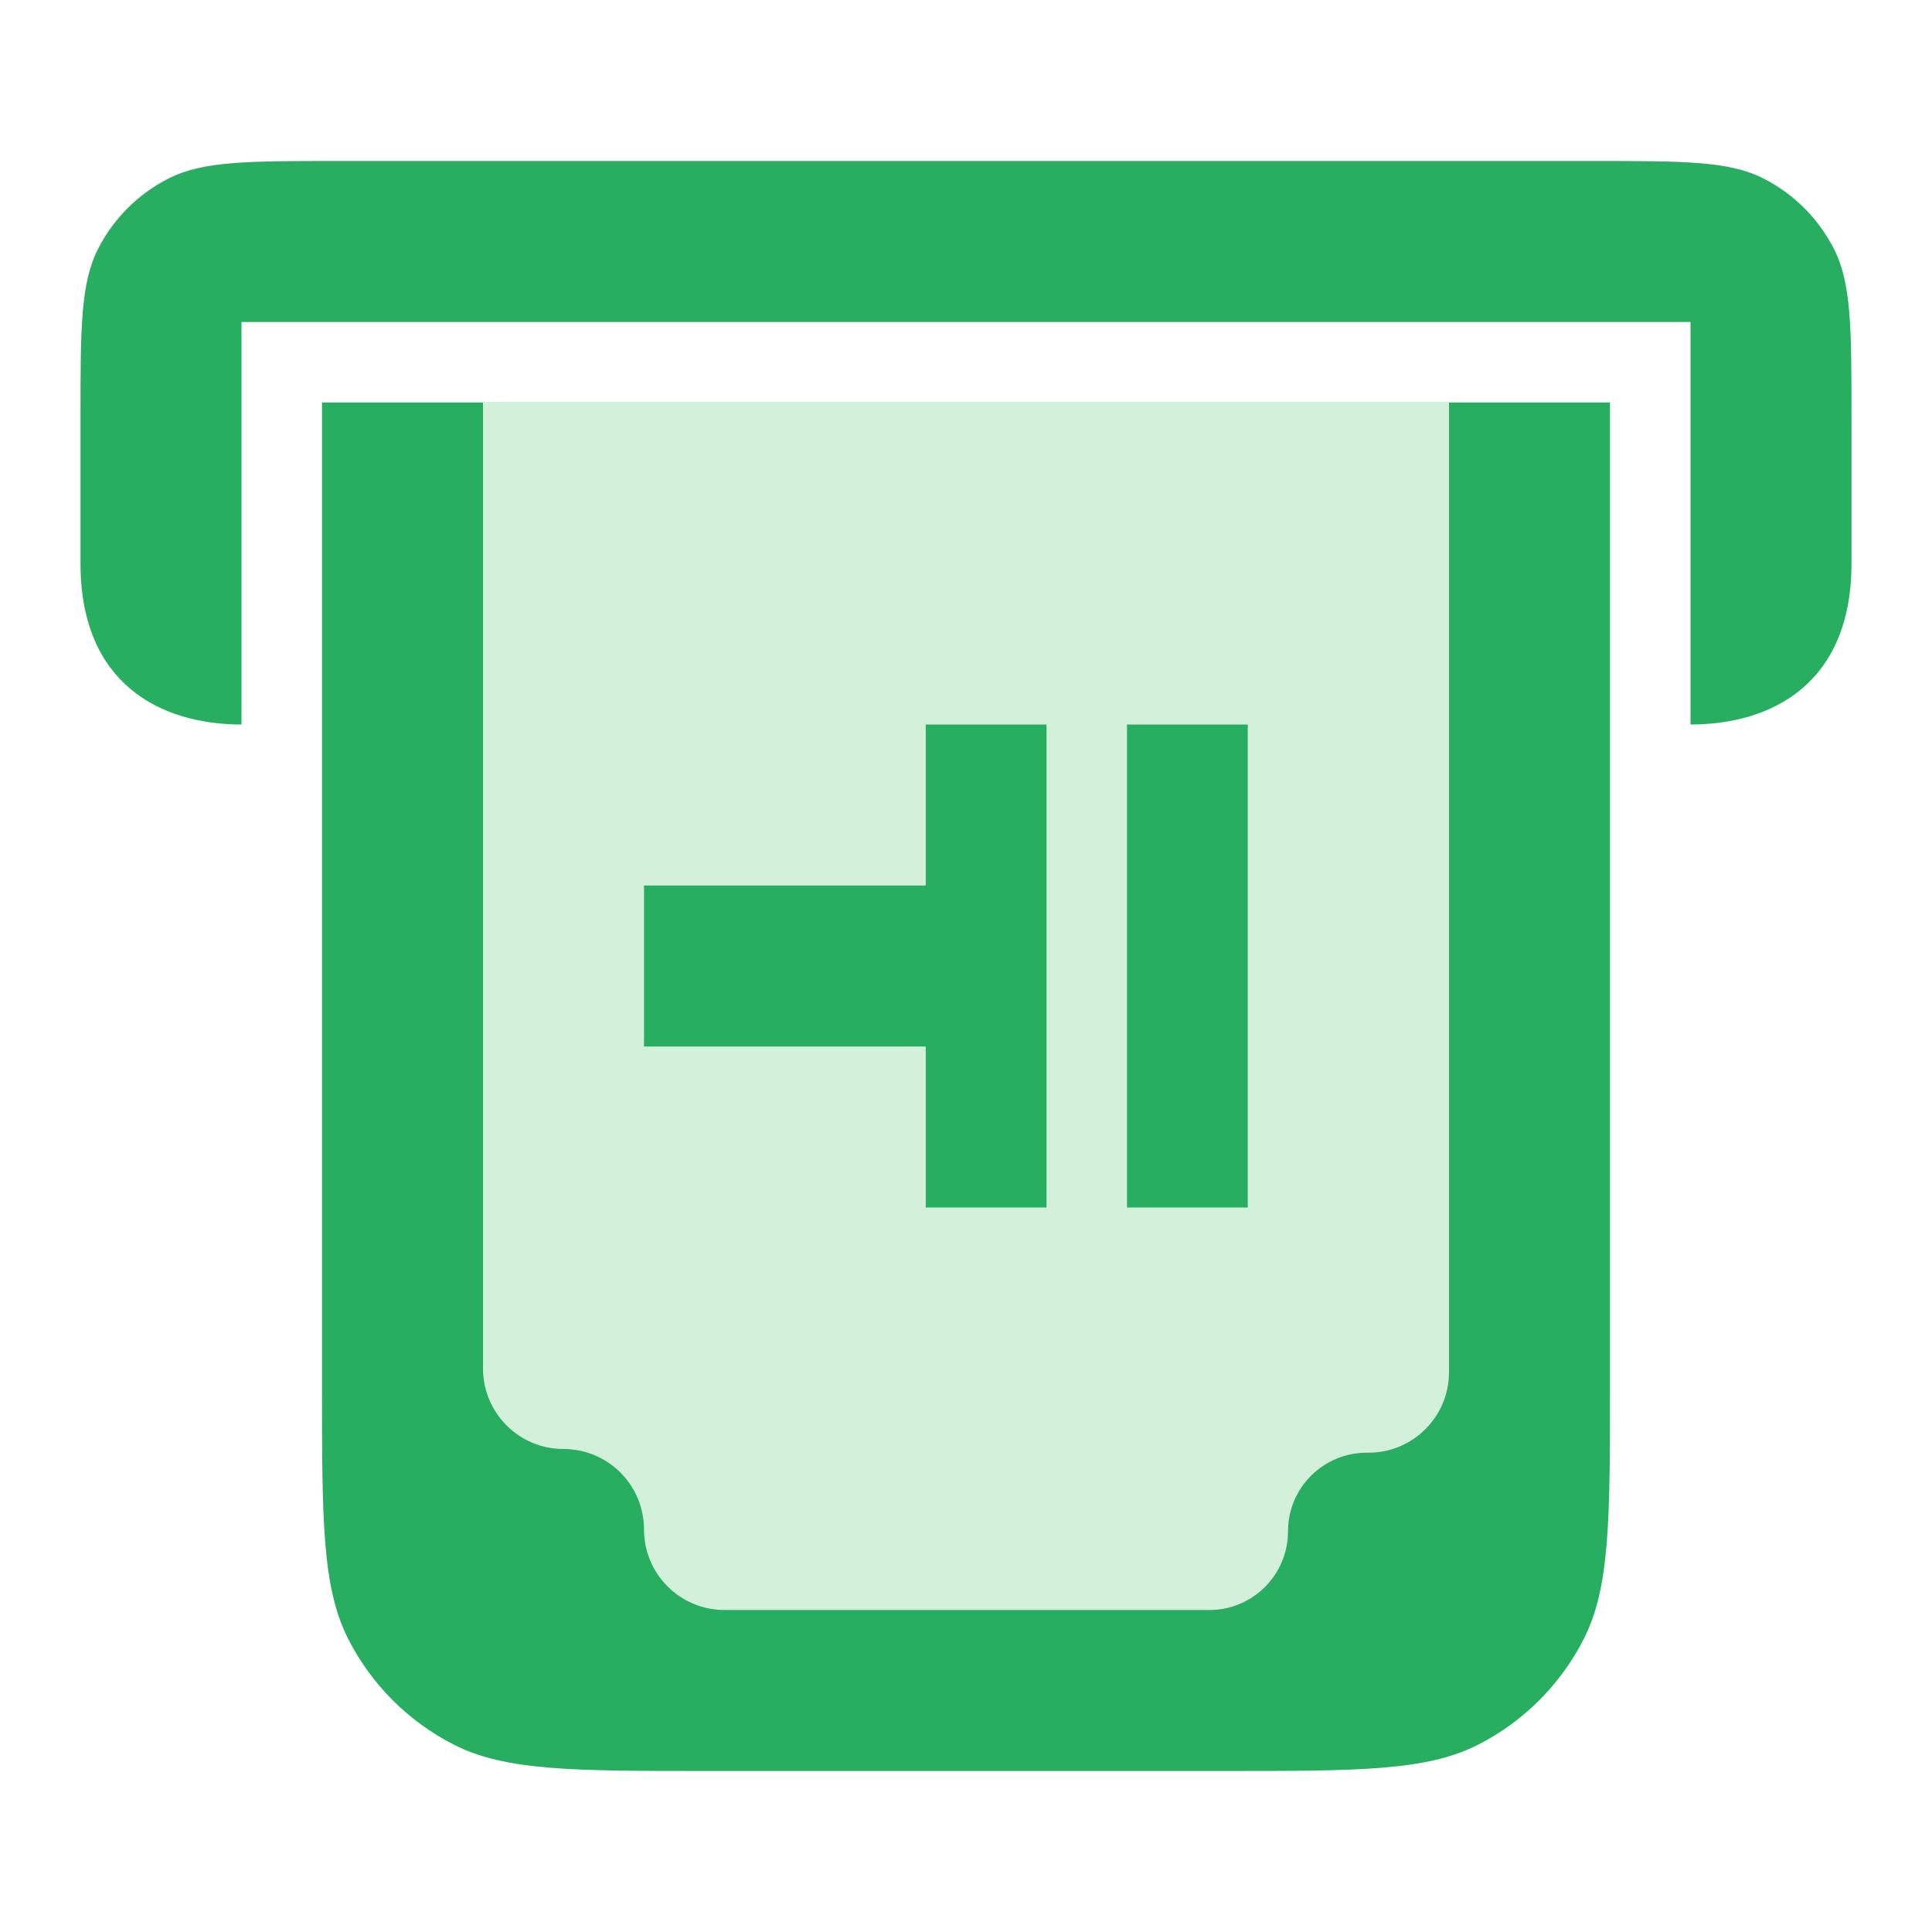
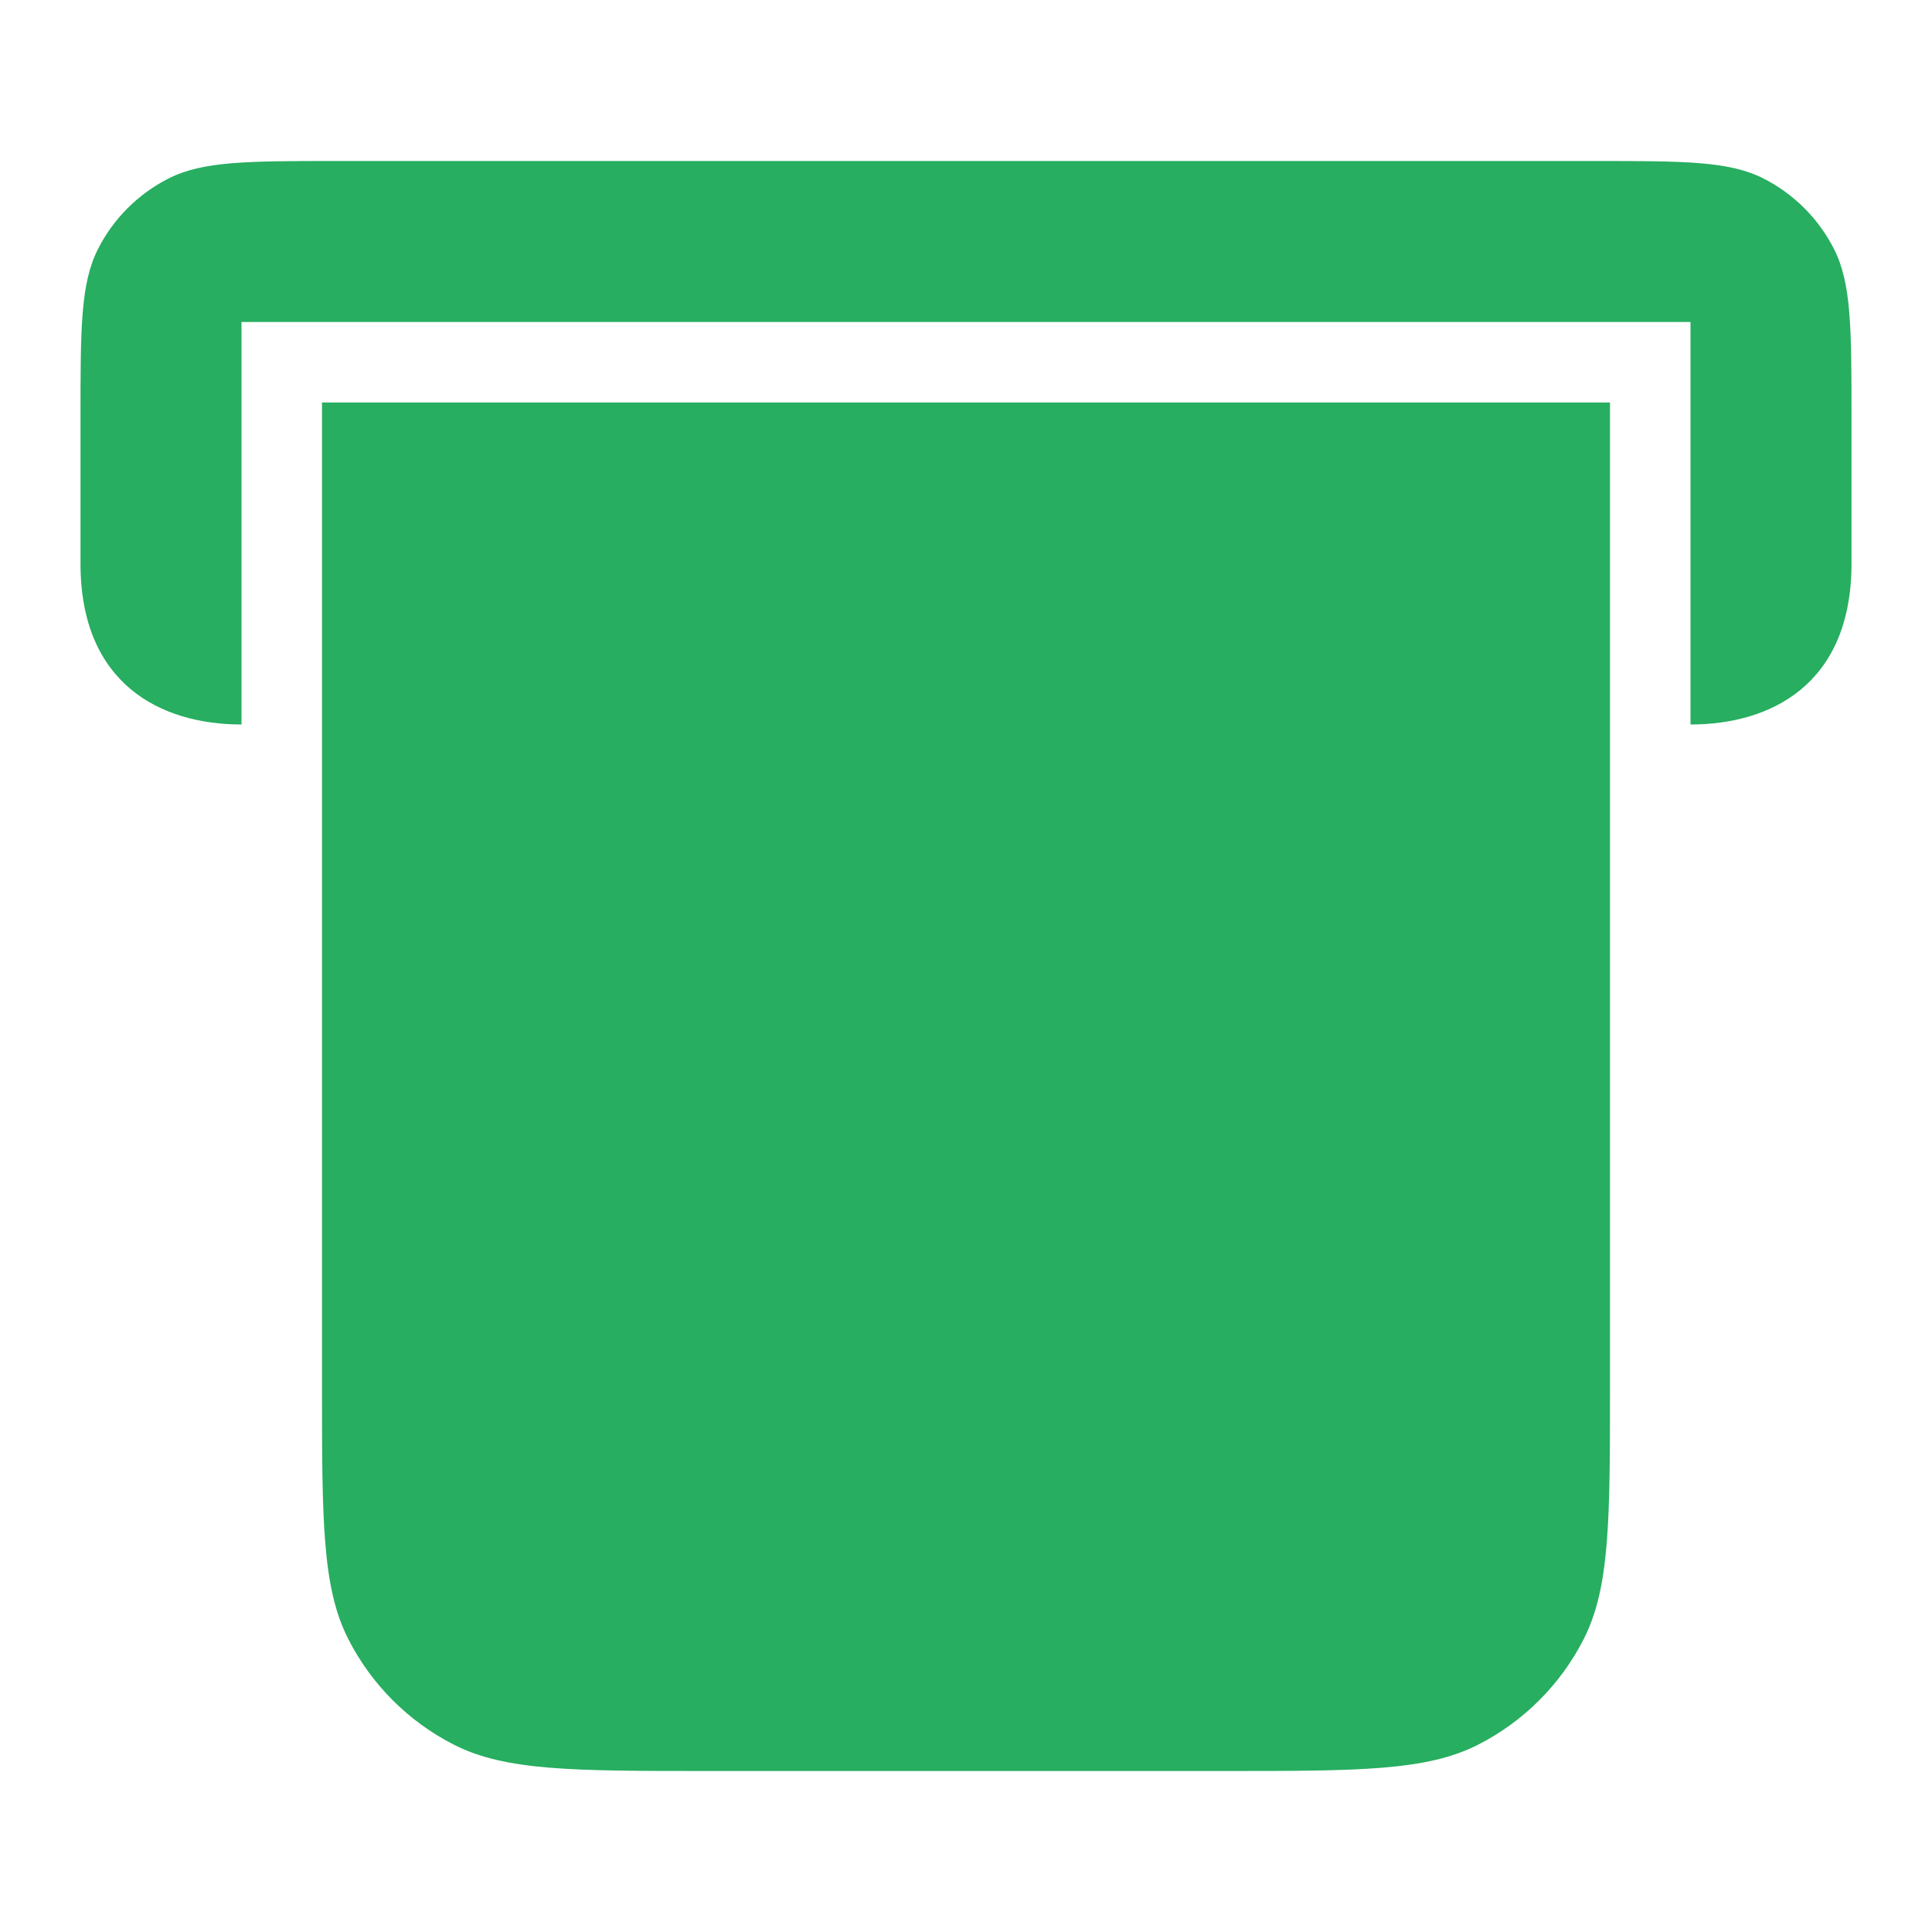
<svg xmlns="http://www.w3.org/2000/svg" width="48" height="48" viewBox="0 0 48 48" fill="none">
  <path d="M8 10H40V34.4C40 37.76 40 39.441 39.346 40.724C38.771 41.853 37.853 42.771 36.724 43.346C35.441 44 33.76 44 30.4 44H17.6C14.24 44 12.559 44 11.276 43.346C10.147 42.771 9.229 41.853 8.654 40.724C8 39.441 8 37.76 8 34.4V10Z" fill="#27AE60" />
  <path d="M6 8V18C4 18 2 17 2 14V10.4C2 8.16 2 7.04 2.436 6.184C2.819 5.431 3.431 4.819 4.184 4.436C5.04 4 6.16 4 8.4 4H39.6C41.84 4 42.96 4 43.816 4.436C44.569 4.819 45.181 5.431 45.564 6.184C46 7.04 46 8.16 46 10.4V14C46 17 44 18 42 18V8H6Z" fill="#27AE60" />
-   <path fill-rule="evenodd" clip-rule="evenodd" d="M36 10L36 34.092C36 35.197 35.105 36.092 34 36.092H33.954C32.875 36.092 32 36.967 32 38.046C32 39.125 31.125 40 30.046 40H18C16.895 40 16 39.105 16 38C16 36.895 15.105 36 14 36C12.895 36 12 35.105 12 34V10H36ZM26 30L26 18L23 18V22.001L16 22.001V26.001H23V30H26ZM31 18V30H28V18H31Z" fill="#D3F1DA" />
</svg>